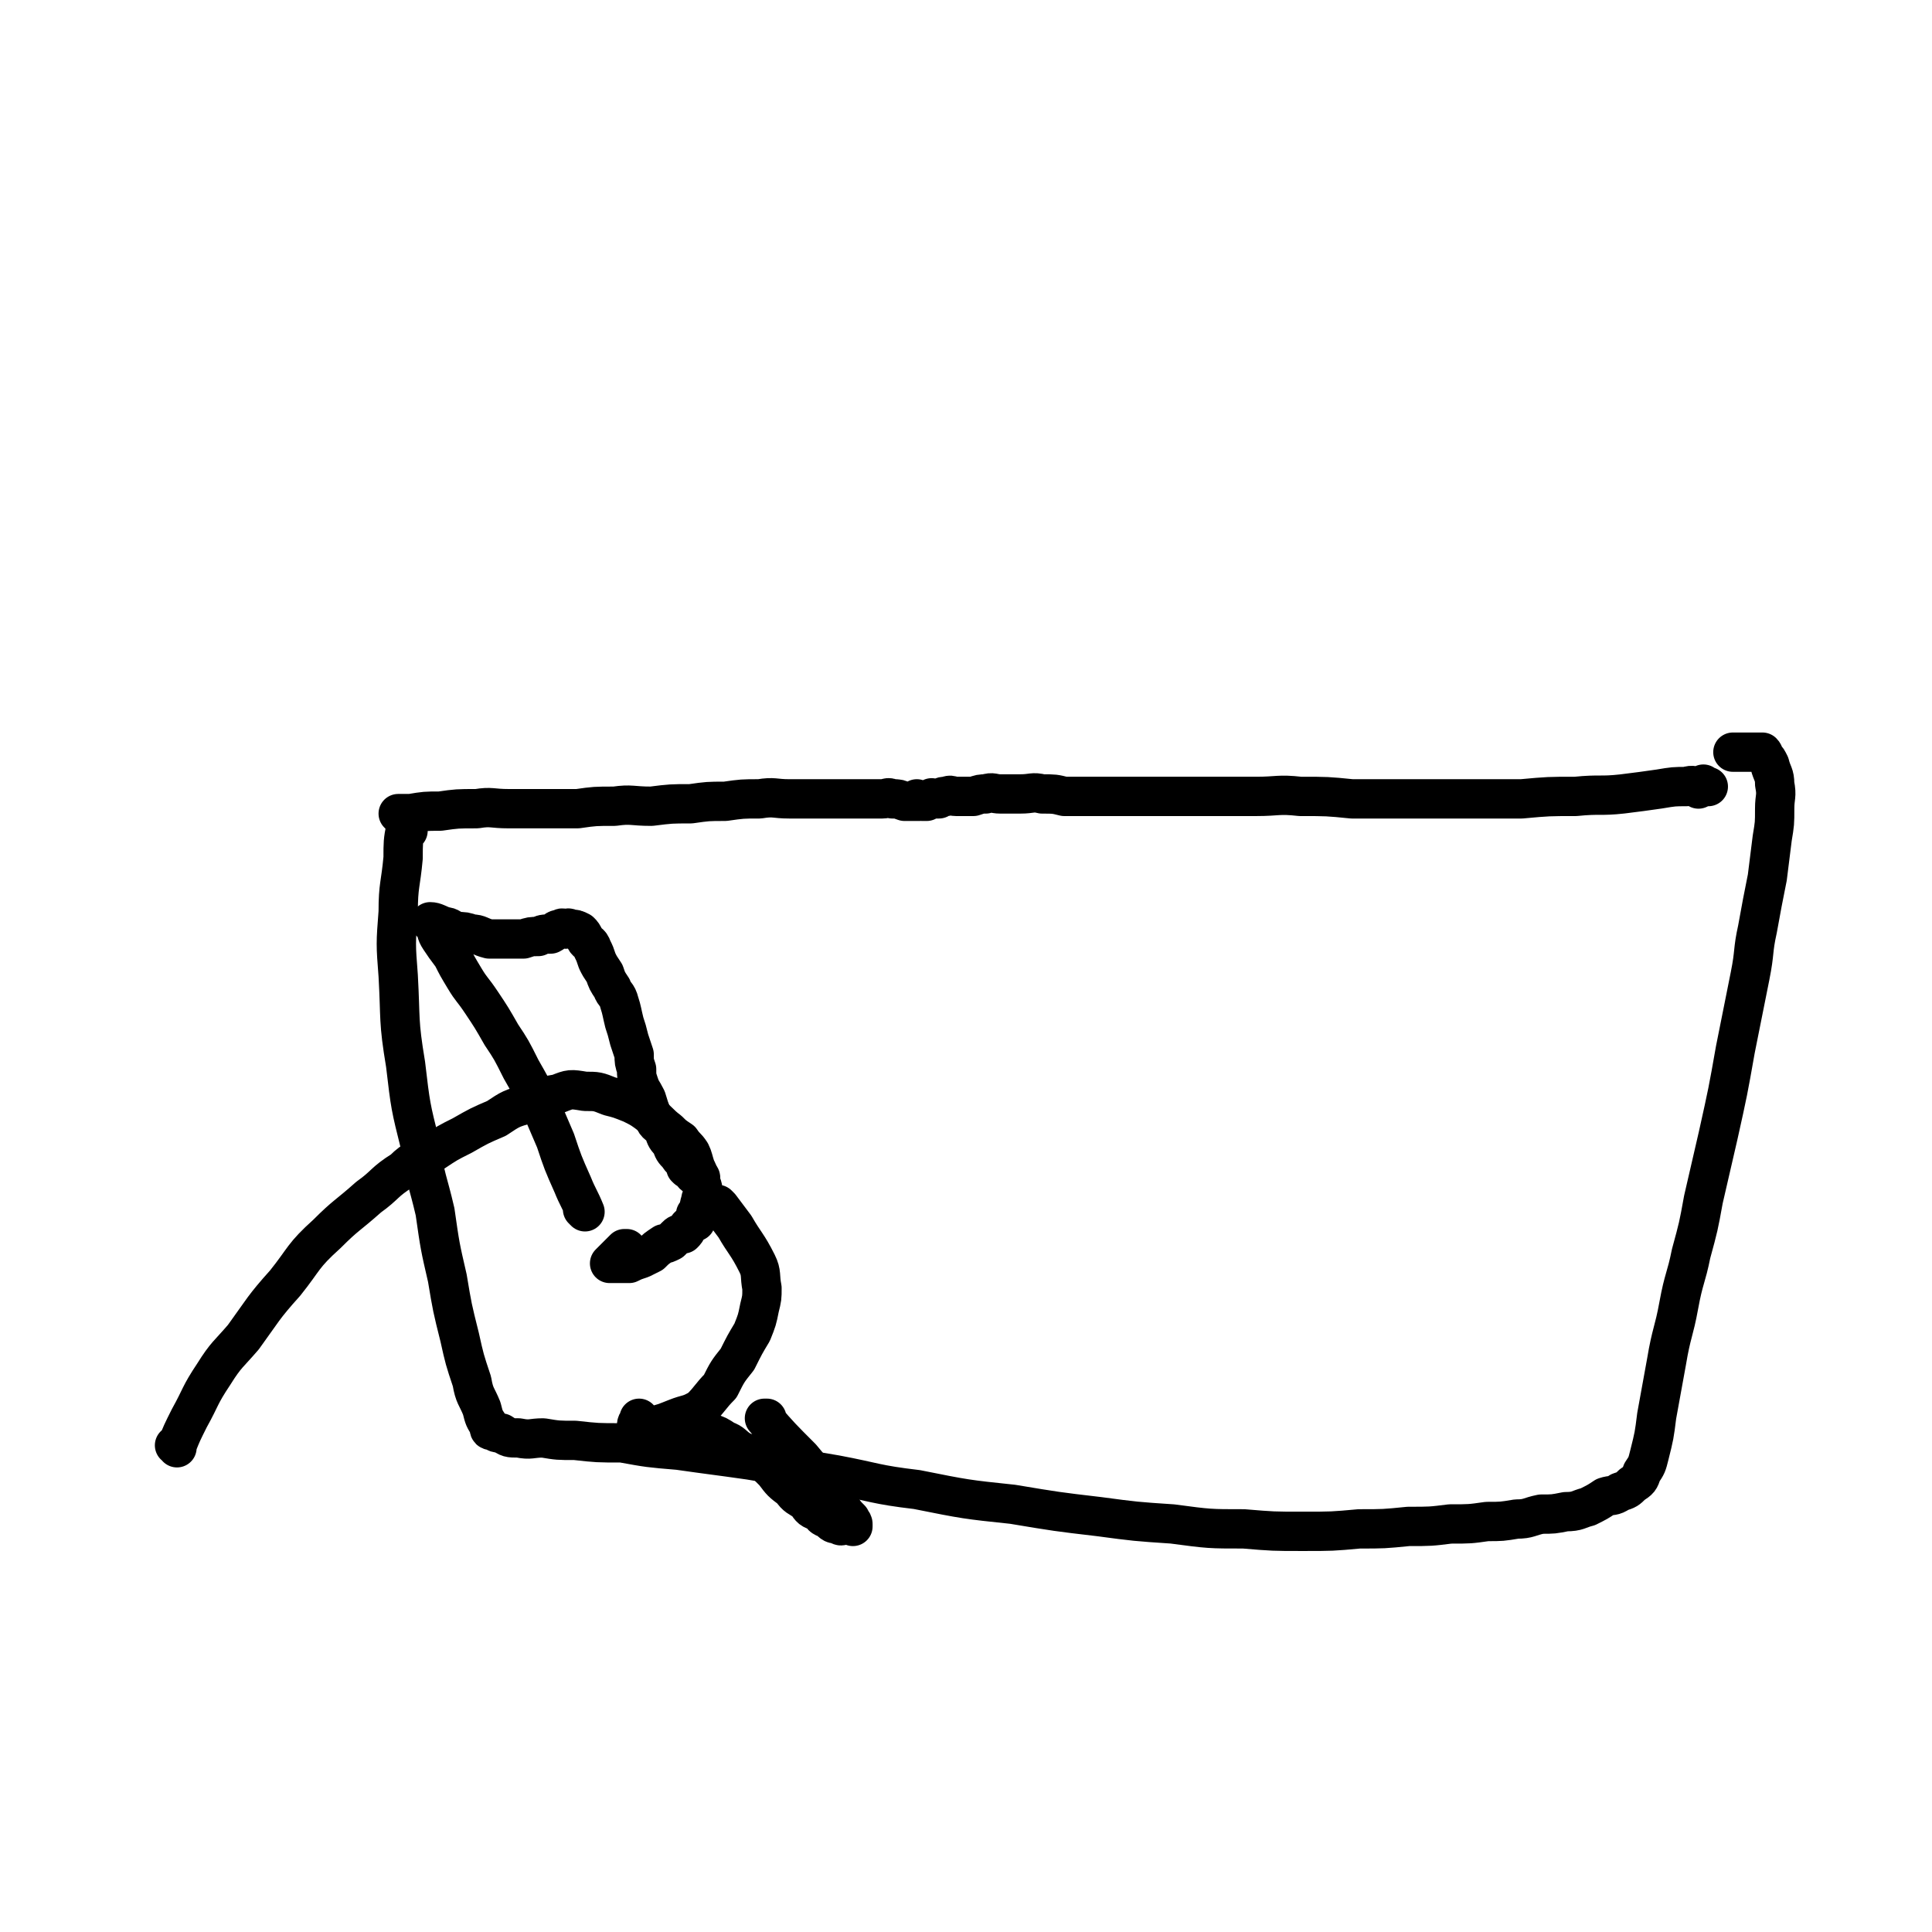
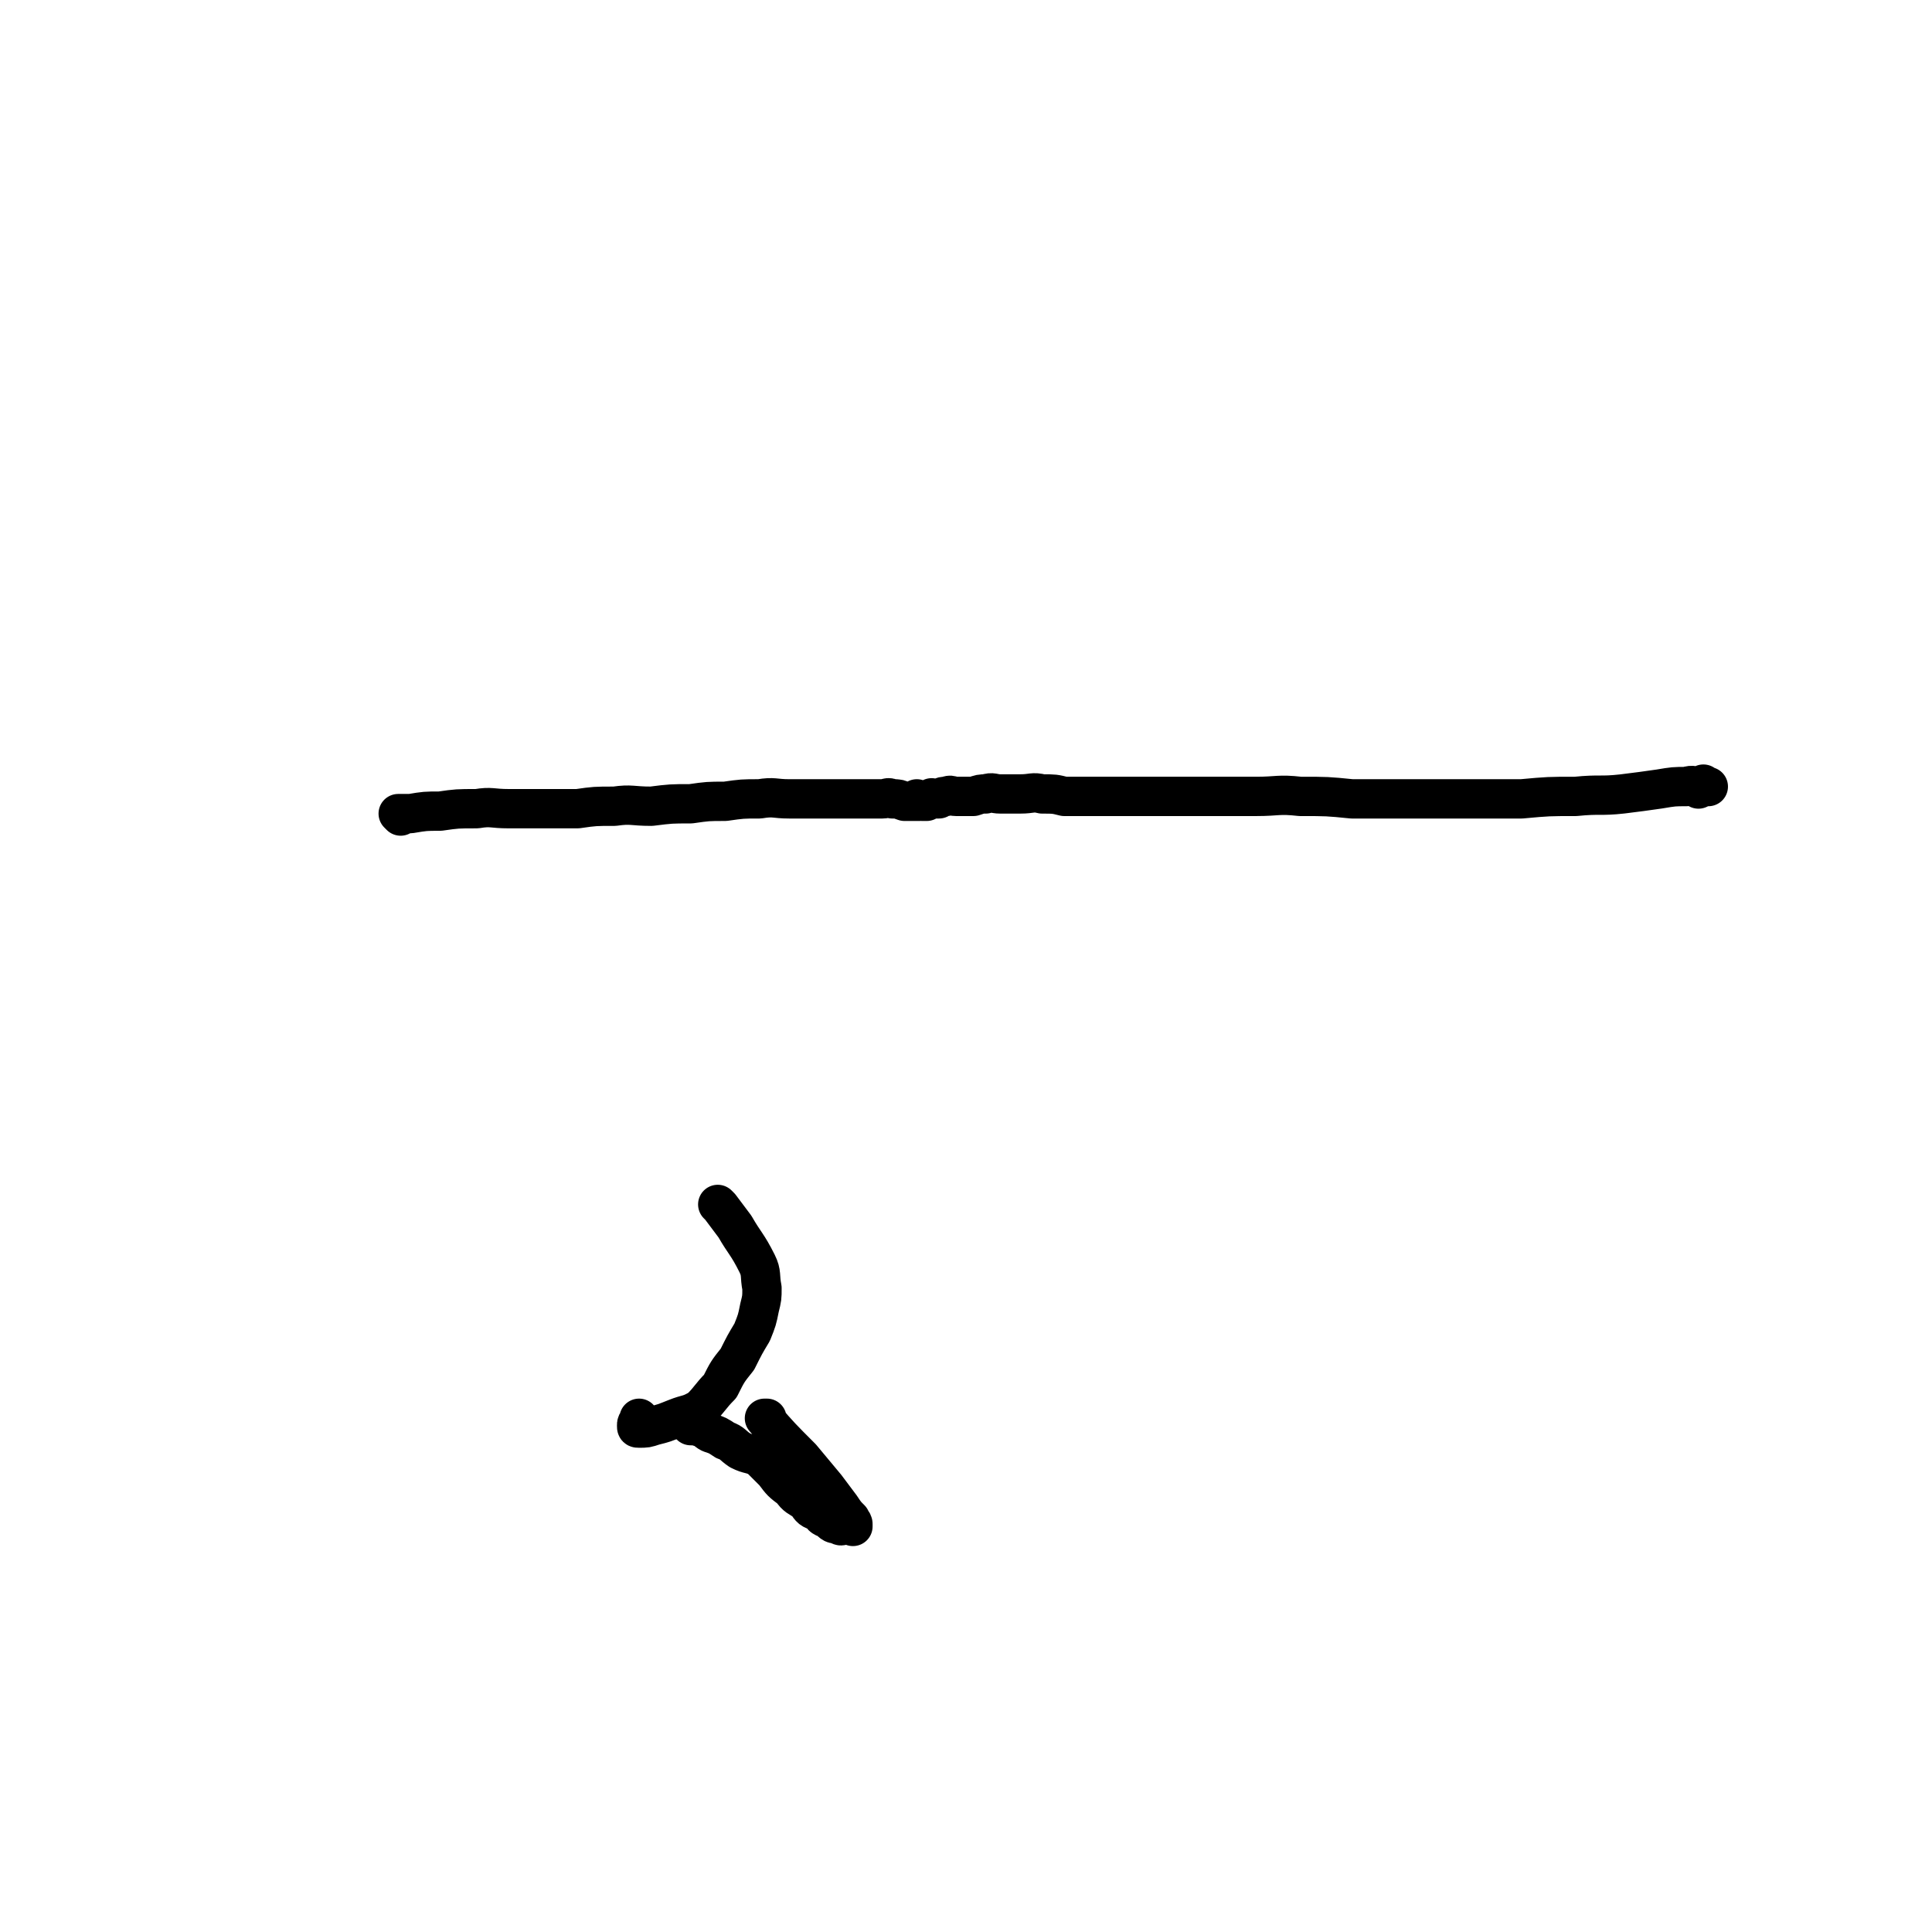
<svg xmlns="http://www.w3.org/2000/svg" viewBox="0 0 786 786" version="1.1">
  <g fill="none" stroke="#000000" stroke-width="16" stroke-linecap="round" stroke-linejoin="round">
    <path d="M163,332c0,0 -1,-1 -1,-1 0,0 1,0 1,1 0,0 0,0 0,0 0,0 -1,-1 -1,-1 0,0 1,0 1,1 0,0 0,0 0,0 0,0 -1,-1 -1,-1 2,0 3,0 5,0 6,-1 6,-1 12,-1 7,-1 7,-1 15,-1 6,-1 6,0 13,0 7,0 7,0 14,0 7,0 7,0 14,0 7,-1 7,-1 15,-1 7,-1 7,0 15,0 8,-1 8,-1 16,-1 7,-1 7,-1 14,-1 7,-1 7,-1 14,-1 6,-1 6,0 12,0 6,0 6,0 12,0 5,0 5,0 10,0 4,0 4,0 9,0 3,0 3,0 7,0 2,0 2,-1 4,0 3,0 2,0 5,1 1,0 1,0 3,0 0,0 0,0 0,0 0,0 -1,0 0,0 1,0 1,0 3,0 0,0 0,0 0,0 -1,0 -2,0 -2,0 0,0 1,0 2,0 0,0 0,0 0,0 0,0 0,0 0,0 0,0 0,0 0,0 0,0 -1,-1 -1,-1 0,0 1,1 2,1 0,0 0,0 1,0 0,0 0,0 1,0 1,-1 0,-1 2,-1 0,-1 0,0 1,0 1,0 1,0 2,0 2,-1 1,-1 3,-1 2,-1 2,0 4,0 2,0 2,0 4,0 1,0 2,0 3,0 3,-1 3,-1 5,-1 3,-1 3,0 6,0 4,0 4,0 8,0 5,0 5,-1 9,0 5,0 5,0 9,1 5,0 5,0 10,0 6,0 6,0 11,0 6,0 6,0 12,0 7,0 7,0 14,0 8,0 8,0 15,0 8,0 8,0 16,0 9,0 9,-1 18,0 11,0 11,0 21,1 12,0 12,0 23,0 12,0 12,0 23,0 12,0 12,0 23,0 11,-1 11,-1 22,-1 10,-1 10,0 19,-1 8,-1 8,-1 15,-2 6,-1 6,-1 11,-1 3,-1 3,0 6,0 2,0 2,0 3,0 0,0 0,0 0,0 -1,0 -1,0 -1,0 0,0 0,0 0,0 0,0 -1,-1 -1,-1 0,0 0,0 1,1 0,0 0,0 0,0 -1,0 -1,0 -3,1 0,0 0,0 0,0 " />
-     <path d="M166,338c0,0 -1,-1 -1,-1 0,0 1,0 1,1 0,0 0,0 0,0 0,0 -1,-1 -1,-1 -1,5 -1,6 -1,12 -1,11 -2,11 -2,22 -1,13 -1,13 0,26 1,18 0,18 3,36 2,17 2,17 6,33 2,14 3,14 6,27 2,14 2,14 5,27 2,12 2,12 5,24 2,9 2,9 5,18 1,6 2,6 4,11 1,4 1,4 3,7 0,2 0,2 2,2 1,1 1,1 3,1 3,2 3,2 7,2 5,1 5,0 10,0 6,1 6,1 13,1 9,1 9,1 19,1 11,2 11,2 23,3 14,2 15,2 29,4 18,3 17,3 35,6 16,3 16,4 33,6 20,4 20,4 39,6 18,3 18,3 35,5 15,2 15,2 30,3 15,2 15,2 29,2 12,1 12,1 24,1 12,0 12,0 23,-1 10,0 10,0 20,-1 9,0 9,0 17,-1 8,0 8,0 15,-1 6,0 6,0 12,-1 5,0 5,-1 10,-2 5,0 5,0 10,-1 5,0 5,-1 9,-2 4,-2 4,-2 7,-4 3,-1 3,0 6,-2 3,-1 3,-1 5,-3 3,-2 3,-2 4,-5 2,-3 2,-3 3,-7 2,-8 2,-8 3,-16 2,-11 2,-11 4,-22 2,-12 3,-12 5,-23 2,-11 3,-11 5,-21 3,-11 3,-11 5,-22 3,-13 3,-13 6,-26 4,-18 4,-18 7,-35 3,-15 3,-15 6,-30 2,-10 1,-10 3,-19 2,-11 2,-11 4,-21 1,-8 1,-8 2,-16 1,-6 1,-6 1,-12 0,-5 1,-5 0,-10 0,-4 -1,-4 -2,-8 -1,-2 -1,-2 -2,-3 -1,-1 0,-1 -1,-2 -1,0 -2,0 -3,0 -1,0 -1,0 -3,0 -3,0 -3,0 -6,0 0,0 0,0 0,0 " />
-     <path d="M72,589c0,0 0,-1 -1,-1 0,0 1,0 1,0 0,0 0,0 0,0 0,1 0,0 -1,0 0,0 1,0 1,0 0,0 0,0 0,0 2,-5 2,-5 5,-11 5,-9 4,-9 10,-18 5,-8 6,-8 12,-15 8,-11 8,-12 17,-22 8,-10 7,-11 17,-20 8,-8 8,-7 17,-15 7,-5 6,-6 14,-11 5,-5 6,-4 12,-7 6,-4 6,-4 12,-7 7,-4 7,-4 14,-7 6,-4 6,-4 13,-6 6,-3 6,-3 12,-4 5,-2 5,-2 11,-1 5,0 5,0 10,2 4,1 4,1 9,3 4,2 4,2 8,5 3,2 3,3 7,6 2,2 2,2 5,4 2,3 2,2 4,5 1,2 1,3 2,6 1,2 1,2 2,5 0,2 1,2 1,5 0,2 -1,2 -1,4 -1,2 0,2 0,4 -1,1 -1,0 -2,1 0,1 0,2 0,3 -2,1 -2,1 -3,2 -1,2 -1,2 -2,3 -2,0 -2,0 -3,1 -1,1 -1,1 -2,2 -2,1 -2,1 -3,1 -3,2 -3,2 -5,4 -2,1 -2,1 -4,2 -3,1 -3,1 -5,2 -2,0 -2,0 -3,0 -1,0 -1,0 -1,0 -1,0 -1,0 -2,0 -1,0 -1,0 -2,0 0,0 0,0 0,0 3,-3 3,-3 6,-6 0,0 0,0 1,0 " />
    <path d="M293,491c0,0 -1,-1 -1,-1 0,0 0,0 1,1 0,0 0,0 0,0 0,0 -1,-1 -1,-1 0,0 0,0 1,1 0,0 0,0 0,0 0,0 -1,-1 -1,-1 0,0 0,0 1,1 0,0 0,0 0,0 3,4 3,4 6,8 4,7 5,7 9,15 2,4 1,5 2,10 0,4 0,4 -1,8 -1,5 -1,5 -3,10 -3,5 -3,5 -6,11 -4,5 -4,5 -7,11 -4,4 -4,5 -8,9 -5,3 -5,2 -10,4 -5,2 -5,2 -9,3 -3,1 -3,1 -6,1 -1,0 -1,0 -1,-1 0,0 0,0 0,0 0,-1 0,-1 1,-2 0,0 0,0 0,-1 " />
-     <path d="M238,493c0,0 -1,-1 -1,-1 0,0 0,0 1,1 0,0 0,0 0,0 0,0 -1,-1 -1,-1 0,0 1,1 1,1 -2,-5 -3,-6 -5,-11 -4,-9 -4,-9 -7,-18 -3,-7 -3,-7 -6,-14 -4,-8 -4,-8 -8,-15 -4,-8 -4,-8 -8,-14 -4,-7 -4,-7 -8,-13 -4,-6 -4,-5 -7,-10 -3,-5 -3,-5 -5,-9 -3,-4 -3,-4 -5,-7 -2,-3 -1,-3 -2,-5 0,0 0,0 0,0 -1,-1 -1,-1 -1,-1 0,0 0,0 0,0 0,0 -1,-1 -1,-1 2,0 3,1 6,2 2,0 2,1 5,2 3,0 3,0 6,1 3,0 3,1 7,2 3,0 3,0 7,0 3,0 3,0 7,0 3,-1 3,-1 6,-1 2,-1 2,-1 5,-1 2,-1 2,-2 4,-2 1,-1 1,0 2,0 1,0 1,-1 2,0 2,0 2,0 4,1 1,1 1,1 2,3 1,2 2,1 3,4 1,2 1,2 2,5 1,2 1,2 3,5 1,3 1,3 3,6 1,3 2,2 3,6 1,3 1,4 2,8 1,3 1,3 2,7 1,3 1,3 2,6 0,3 0,3 1,6 0,3 0,3 1,6 1,3 1,2 3,6 1,3 1,4 3,8 1,3 2,2 4,5 1,3 1,3 3,5 1,3 1,3 3,5 1,2 2,2 3,4 0,0 0,0 0,1 0,0 0,0 0,0 1,1 1,1 2,1 1,2 1,2 3,3 0,0 0,0 1,0 " />
    <path d="M312,578c0,0 -1,-1 -1,-1 0,0 0,0 1,0 0,0 0,0 0,0 0,1 -1,0 -1,0 0,0 0,0 1,0 0,0 0,0 0,0 0,1 -1,0 -1,0 6,7 7,8 15,16 5,6 5,6 10,12 3,4 3,4 6,8 2,3 2,3 4,5 0,2 0,2 1,3 0,0 0,0 0,0 0,0 0,0 0,-1 0,0 0,0 0,0 0,0 -1,0 -1,-1 0,0 0,1 1,1 0,0 0,0 0,0 0,0 0,-1 -1,-1 -1,0 -1,1 -2,1 -2,1 -2,1 -3,0 -2,0 -2,0 -4,-2 -3,-1 -2,-1 -4,-3 -3,-1 -3,-1 -5,-4 -3,-2 -4,-2 -6,-5 -4,-3 -4,-3 -7,-7 -3,-3 -3,-3 -6,-6 -4,-2 -4,-1 -8,-3 -3,-2 -3,-3 -6,-4 -3,-2 -3,-2 -6,-3 -2,-1 -2,-2 -3,-2 -3,-1 -3,-1 -5,-1 0,0 0,0 0,-1 " />
  </g>
</svg>